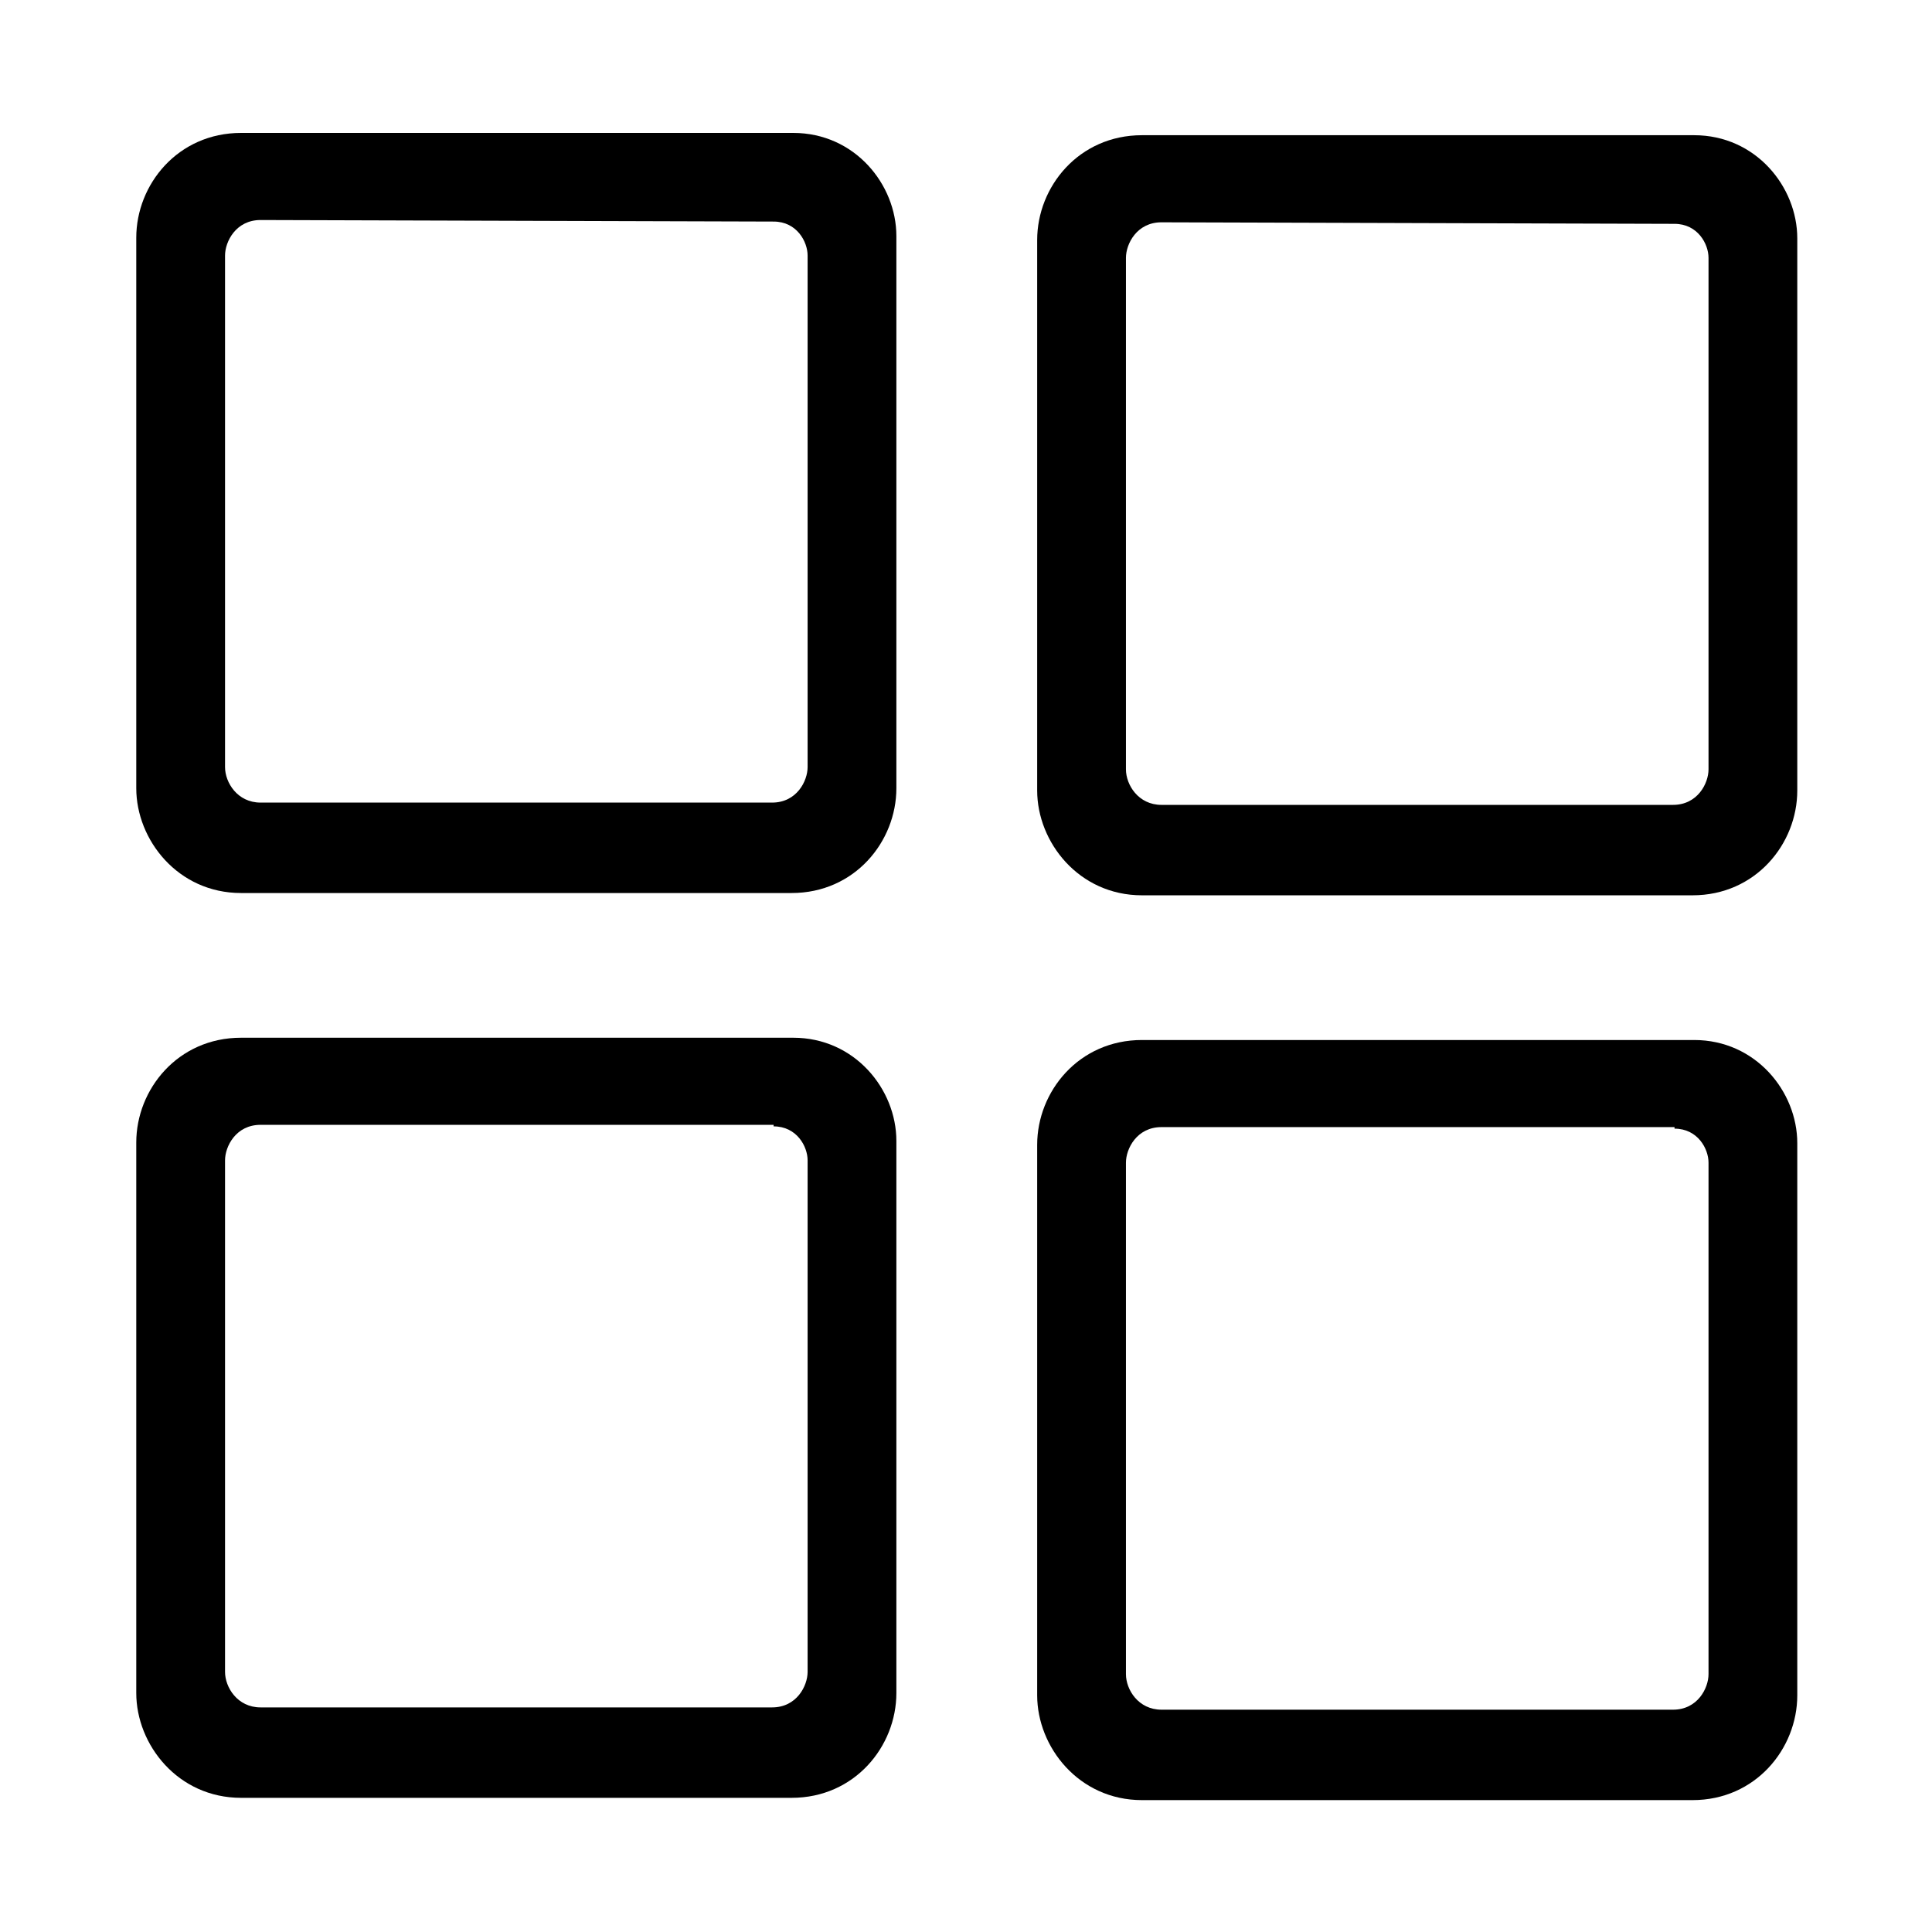
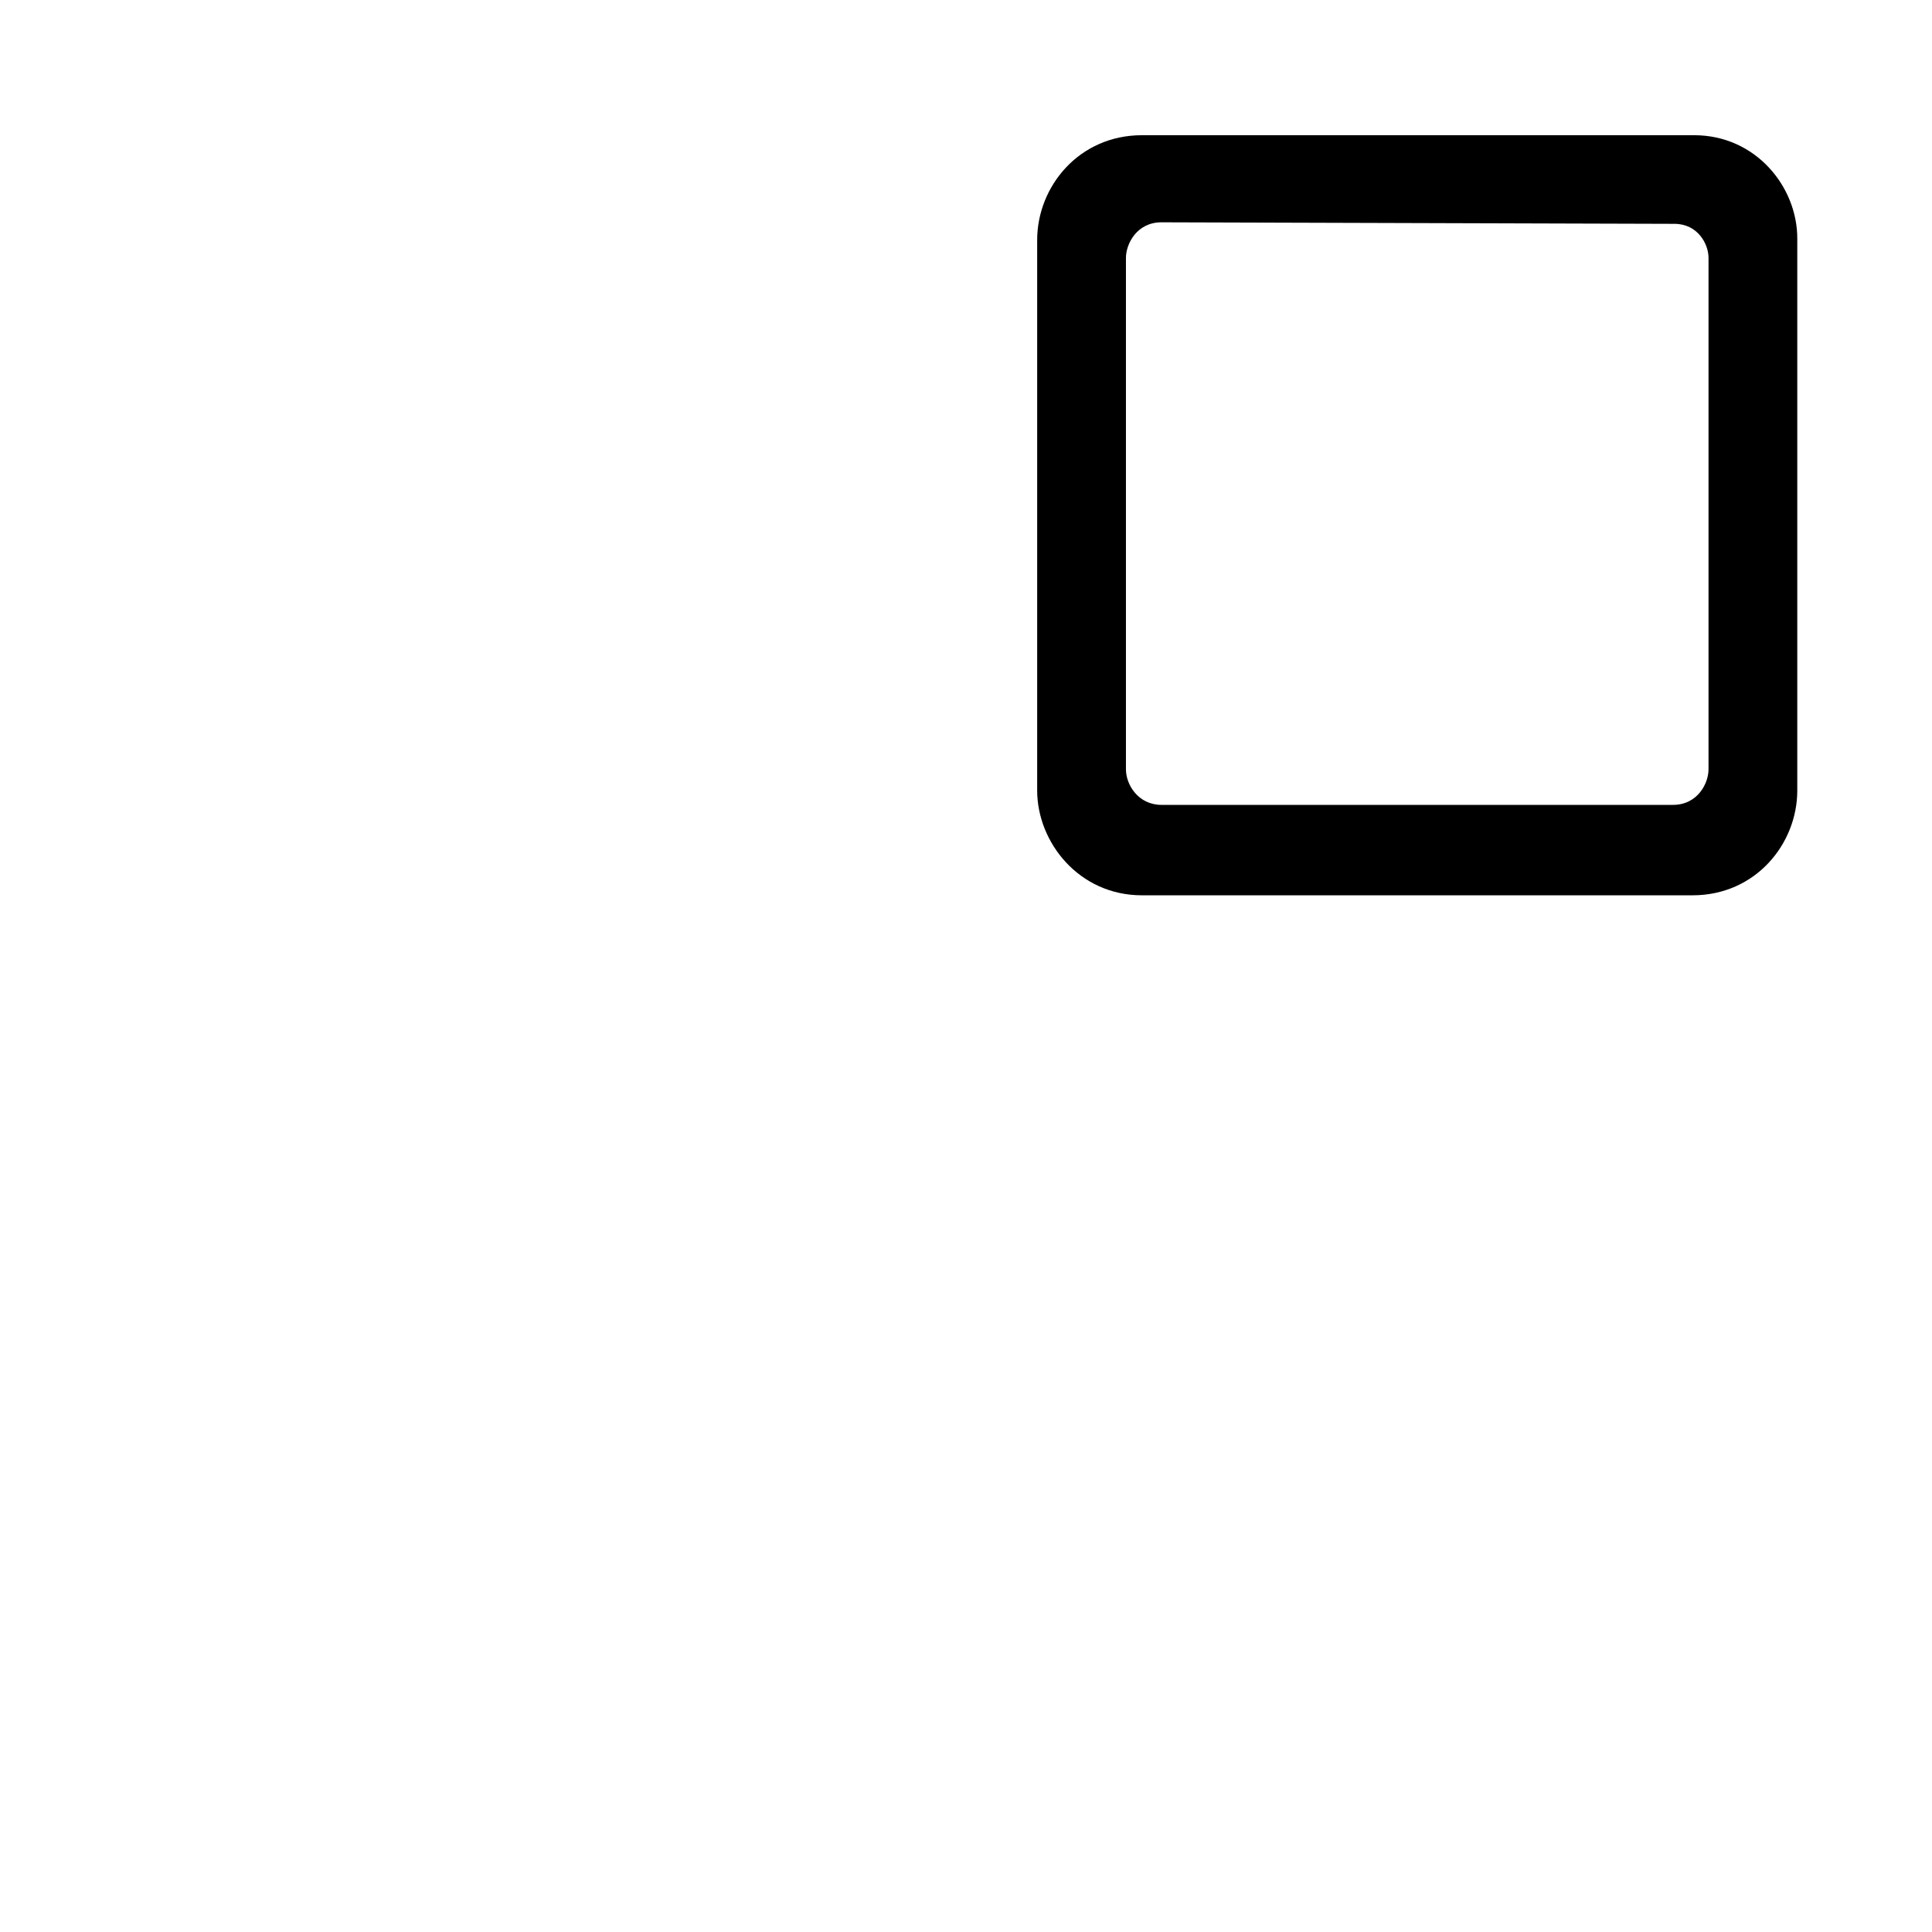
<svg xmlns="http://www.w3.org/2000/svg" t="1646202219029" class="icon" viewBox="0 0 1024 1024" version="1.1" p-id="6970" width="100" height="100">
  <defs>
    <style type="text/css" />
  </defs>
  <path d="M897.939 71.662 605.268 71.662c-33.502 0-55.542 27.33-55.542 55.537l0 291.796c0 27.326 22.04 55.537 55.542 55.537l291.791 0c33.502 0 55.537-27.331 55.537-55.537L952.596 126.318C952.596 98.988 930.561 71.662 897.939 71.662zM905.552 407.767c0 7.372-5.733 18.835-18.838 18.835L615.612 426.602c-12.286 0-18.838-10.643-18.838-18.835L596.774 136.663c0-7.369 5.733-18.837 18.838-18.837l271.92 0.818c12.286 0 18.02 10.65 18.02 18.019L905.552 407.767z" p-id="6971" />
  <path d="M897.939 71.662" p-id="6972" />
-   <path d="M897.939 551.227 605.268 551.227c-33.502 0-55.542 27.328-55.542 55.537l0 291.794c0 27.331 22.04 55.54 55.542 55.54l291.791 0c33.502 0 55.537-27.33 55.537-55.54L952.596 605.886C952.596 578.555 930.561 551.227 897.939 551.227zM905.552 887.332c0 7.371-5.731 18.838-18.84 18.838L615.614 906.17c-12.288 0-18.84-10.651-18.84-18.838L596.774 616.23c0-7.371 5.731-18.838 18.84-18.838l271.918 0 0 0.816c12.288 0 18.02 10.65 18.02 18.021L905.552 887.332z" p-id="6973" />
-   <path d="M420.438 70.451 127.766 70.451c-33.501 0-55.542 27.331-55.542 55.538l0 291.796c0 27.326 22.041 55.537 55.542 55.537l291.792 0c33.501 0 55.538-27.331 55.538-55.537L475.096 125.108C475.095 97.777 453.059 70.451 420.438 70.451zM428.05 406.557c0 7.372-5.733 18.835-18.837 18.835L138.11 425.392c-12.286 0-18.837-10.643-18.837-18.835L119.273 135.453c0-7.369 5.733-18.837 18.837-18.837l271.92 0.818c12.286 0 18.019 10.65 18.019 18.019L428.049 406.557z" p-id="6974" />
-   <path d="M420.438 550.017 127.766 550.017c-33.501 0-55.542 27.328-55.542 55.537l0 291.794c0 27.33 22.041 55.539 55.542 55.539l291.792 0c33.501 0 55.538-27.33 55.538-55.539L475.096 604.675C475.095 577.345 453.059 550.017 420.438 550.017zM428.05 886.122c0 7.37-5.731 18.837-18.84 18.837L138.113 904.959c-12.288 0-18.84-10.65-18.84-18.837L119.273 615.02c0-7.37 5.731-18.837 18.84-18.837l271.918 0 0 0.816c12.288 0 18.019 10.65 18.019 18.021L428.05 886.122z" p-id="6975" />
-   <path d="M897.939 551.227" p-id="6976" />
</svg>